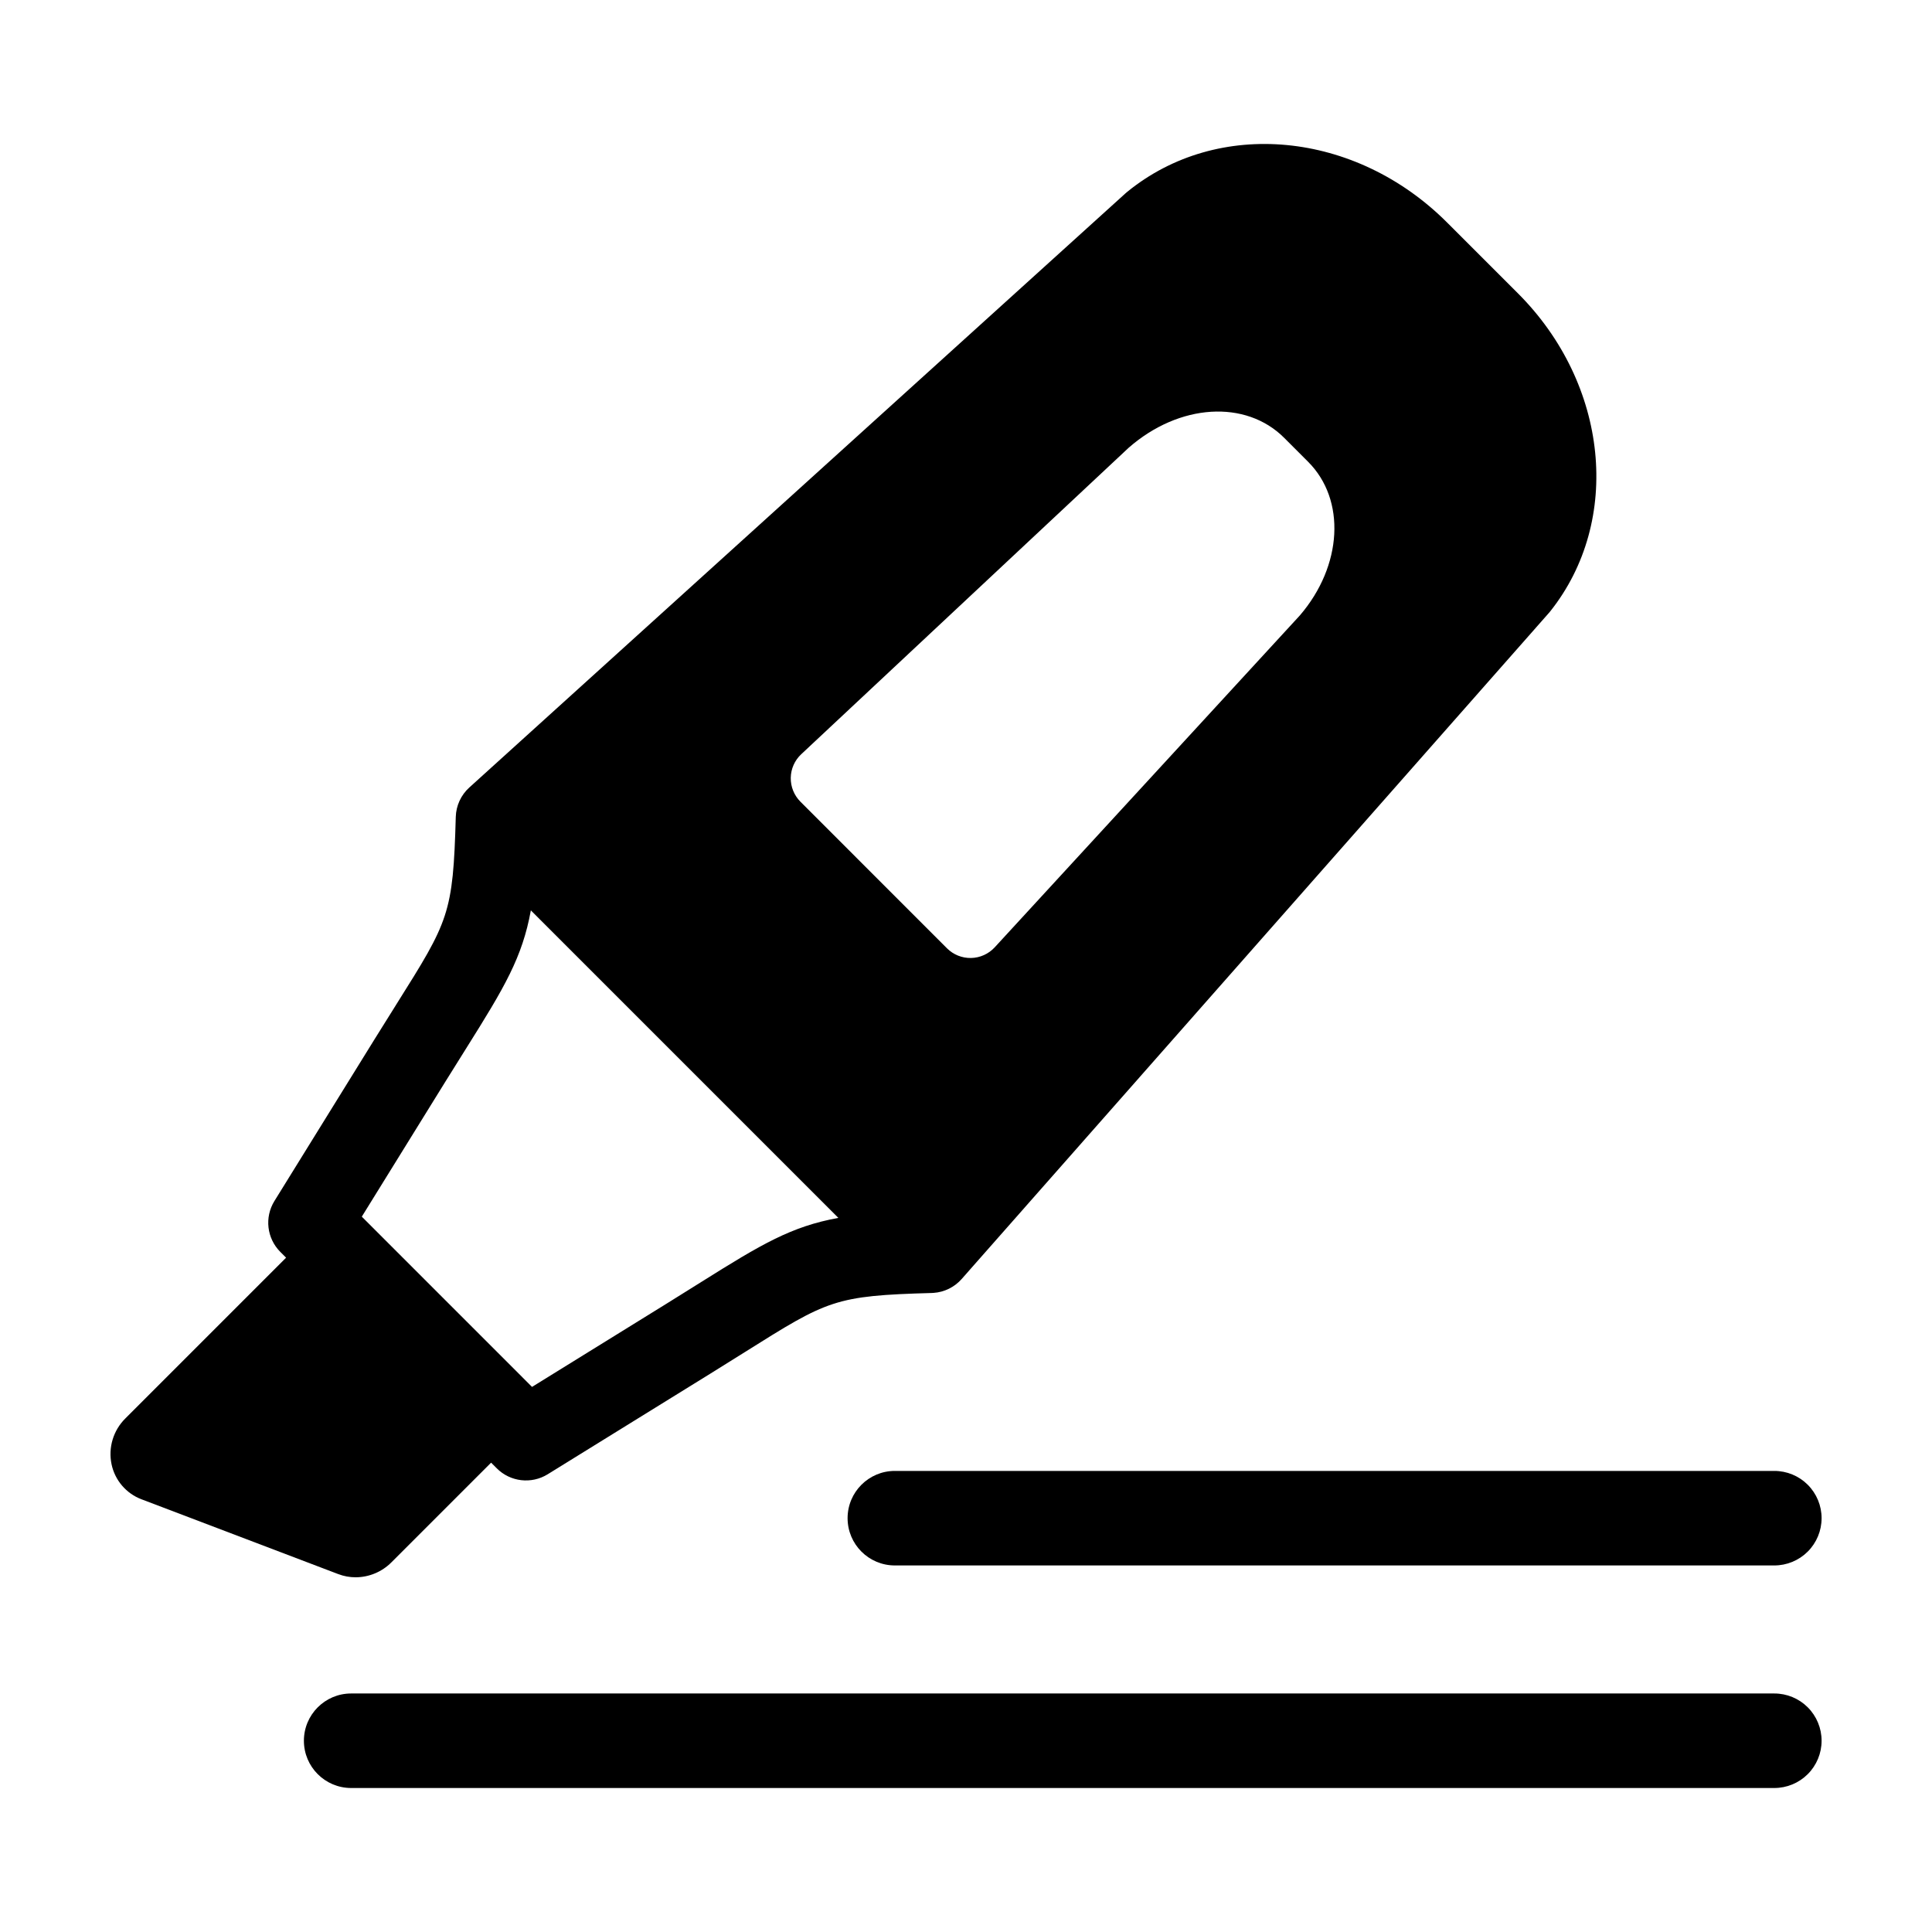
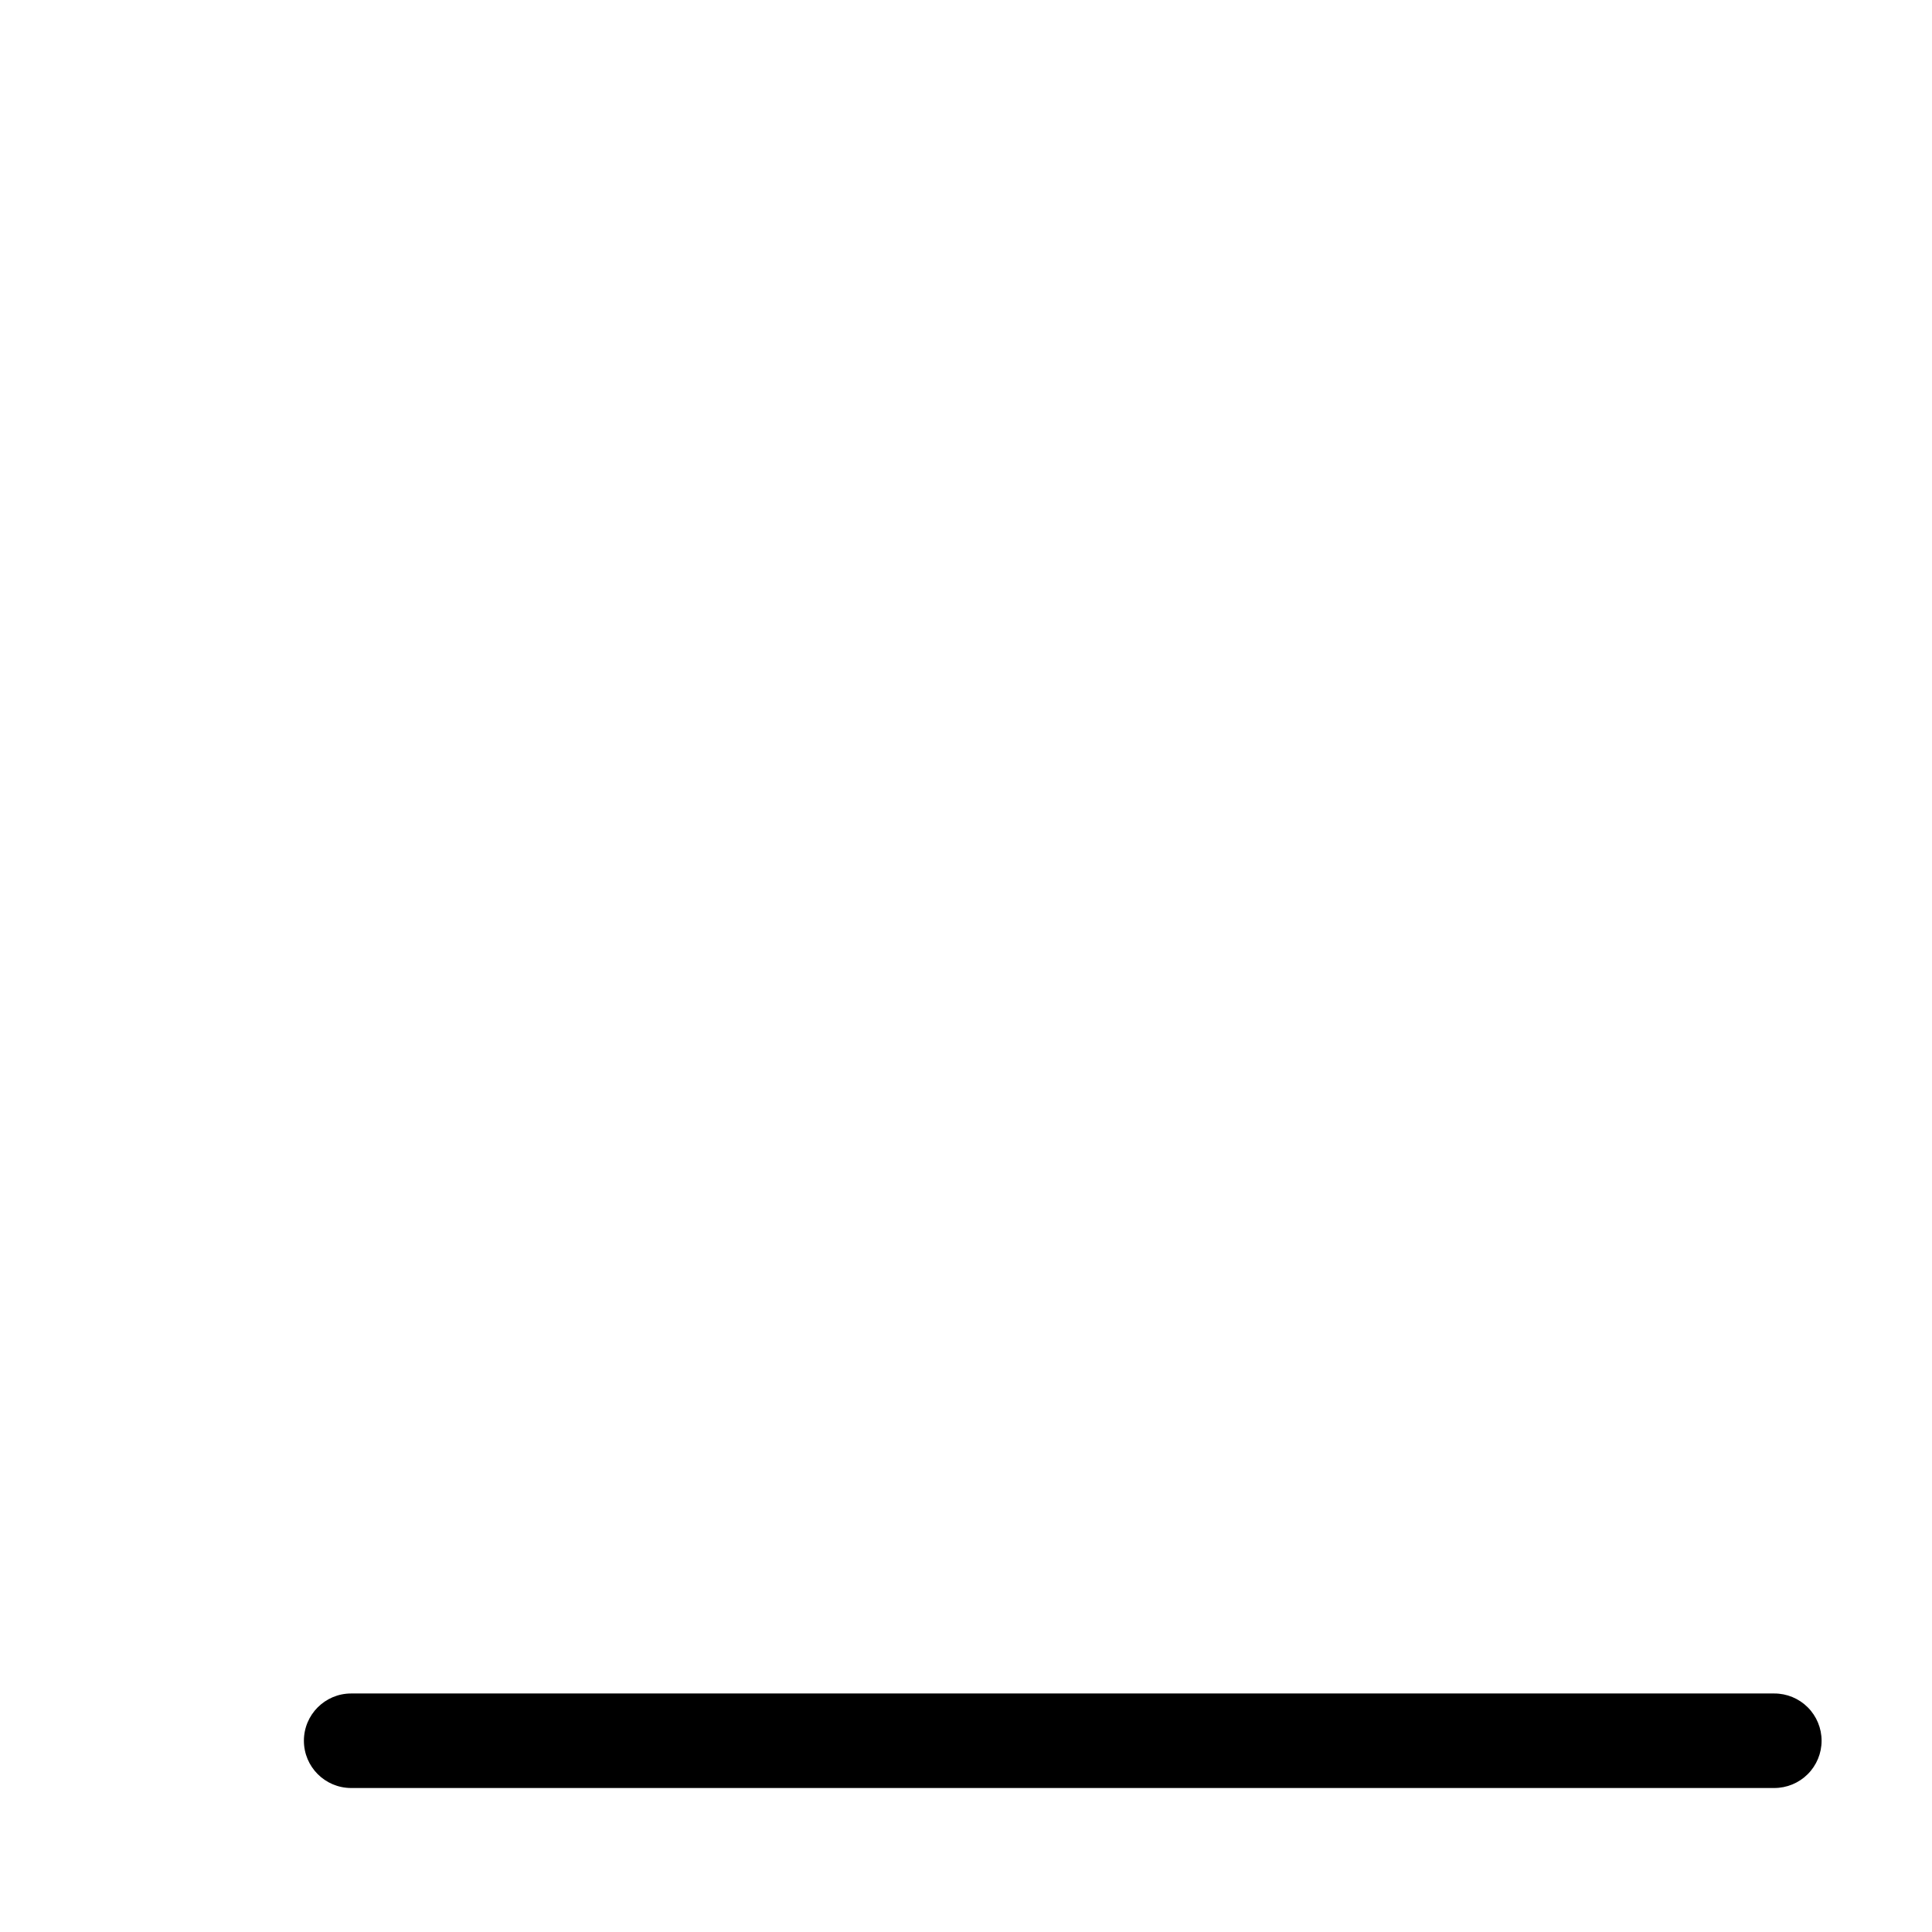
<svg xmlns="http://www.w3.org/2000/svg" fill="#000000" width="800px" height="800px" version="1.1" viewBox="144 144 512 512">
  <g>
-     <path d="m181.51 541.33 52.137 19.824h0.004c1.465 0.559 3.023 0.848 4.594 0.844 3.559-0.012 6.965-1.434 9.477-3.953l26.426-26.426 1.508 1.508c3.586 3.59 9.172 4.238 13.488 1.57l43.023-26.617c3.422-2.117 6.477-4.039 9.254-5.777 21.977-13.801 23.773-14.926 49.504-15.648 0.141-0.004 0.312-0.012 0.453-0.023h-0.004c2.879-0.191 5.566-1.516 7.477-3.68l155.61-176.5c0.121-0.137 0.238-0.277 0.355-0.422 19.141-24.043 15.473-60.27-8.527-84.27l-18.797-18.793c-24.285-24.285-60.746-27.758-84.816-8.082-0.145 0.117-0.281 0.238-0.418 0.359l-173.88 157.45c-2.211 2-3.512 4.816-3.594 7.801-0.719 25.754-1.852 27.555-15.688 49.582-1.742 2.769-3.66 5.824-5.773 9.238l-26.598 42.965c-2.672 4.316-2.023 9.902 1.562 13.488l1.531 1.531-42.582 42.586c-3.219 3.176-4.602 7.769-3.668 12.191 0.898 4.234 3.891 7.723 7.938 9.258zm174.82-197.45 86.789-81.23c13.418-11.742 31.035-12.785 41.199-2.621l6.352 6.356c10.059 10.055 9.113 27.555-2.188 40.703l-80.871 87.961c-1.617 1.754-3.879 2.777-6.266 2.828-2.387 0.051-4.688-0.875-6.379-2.559l-38.848-38.863c-1.672-1.676-2.598-3.961-2.559-6.332 0.039-2.367 1.039-4.621 2.769-6.242zm-94.406 86.941c2.086-3.367 3.981-6.383 5.695-9.117 10.125-16.117 14.801-24.008 17.062-36.445l81.496 81.496c-12.43 2.254-20.305 6.918-36.395 17.023-2.738 1.719-5.754 3.613-9.133 5.703l-35.656 22.062-45.113-45.117z" />
    <path d="m614.19 592.79h-377.15c-6.91 0.012-12.504 5.617-12.504 12.523 0 6.91 5.594 12.512 12.504 12.527h377.15c3.324 0.004 6.519-1.312 8.871-3.66 2.356-2.352 3.68-5.539 3.68-8.867 0-3.324-1.324-6.516-3.68-8.867-2.352-2.348-5.547-3.664-8.871-3.656z" />
-     <path d="m614.19 533.81h-233.07c-6.906 0.012-12.5 5.617-12.5 12.523 0 6.91 5.594 12.512 12.5 12.527h233.07c3.324 0.004 6.519-1.312 8.871-3.66 2.356-2.352 3.68-5.539 3.68-8.867 0-3.324-1.324-6.516-3.68-8.867-2.352-2.348-5.547-3.664-8.871-3.656z" />
  </g>
</svg>